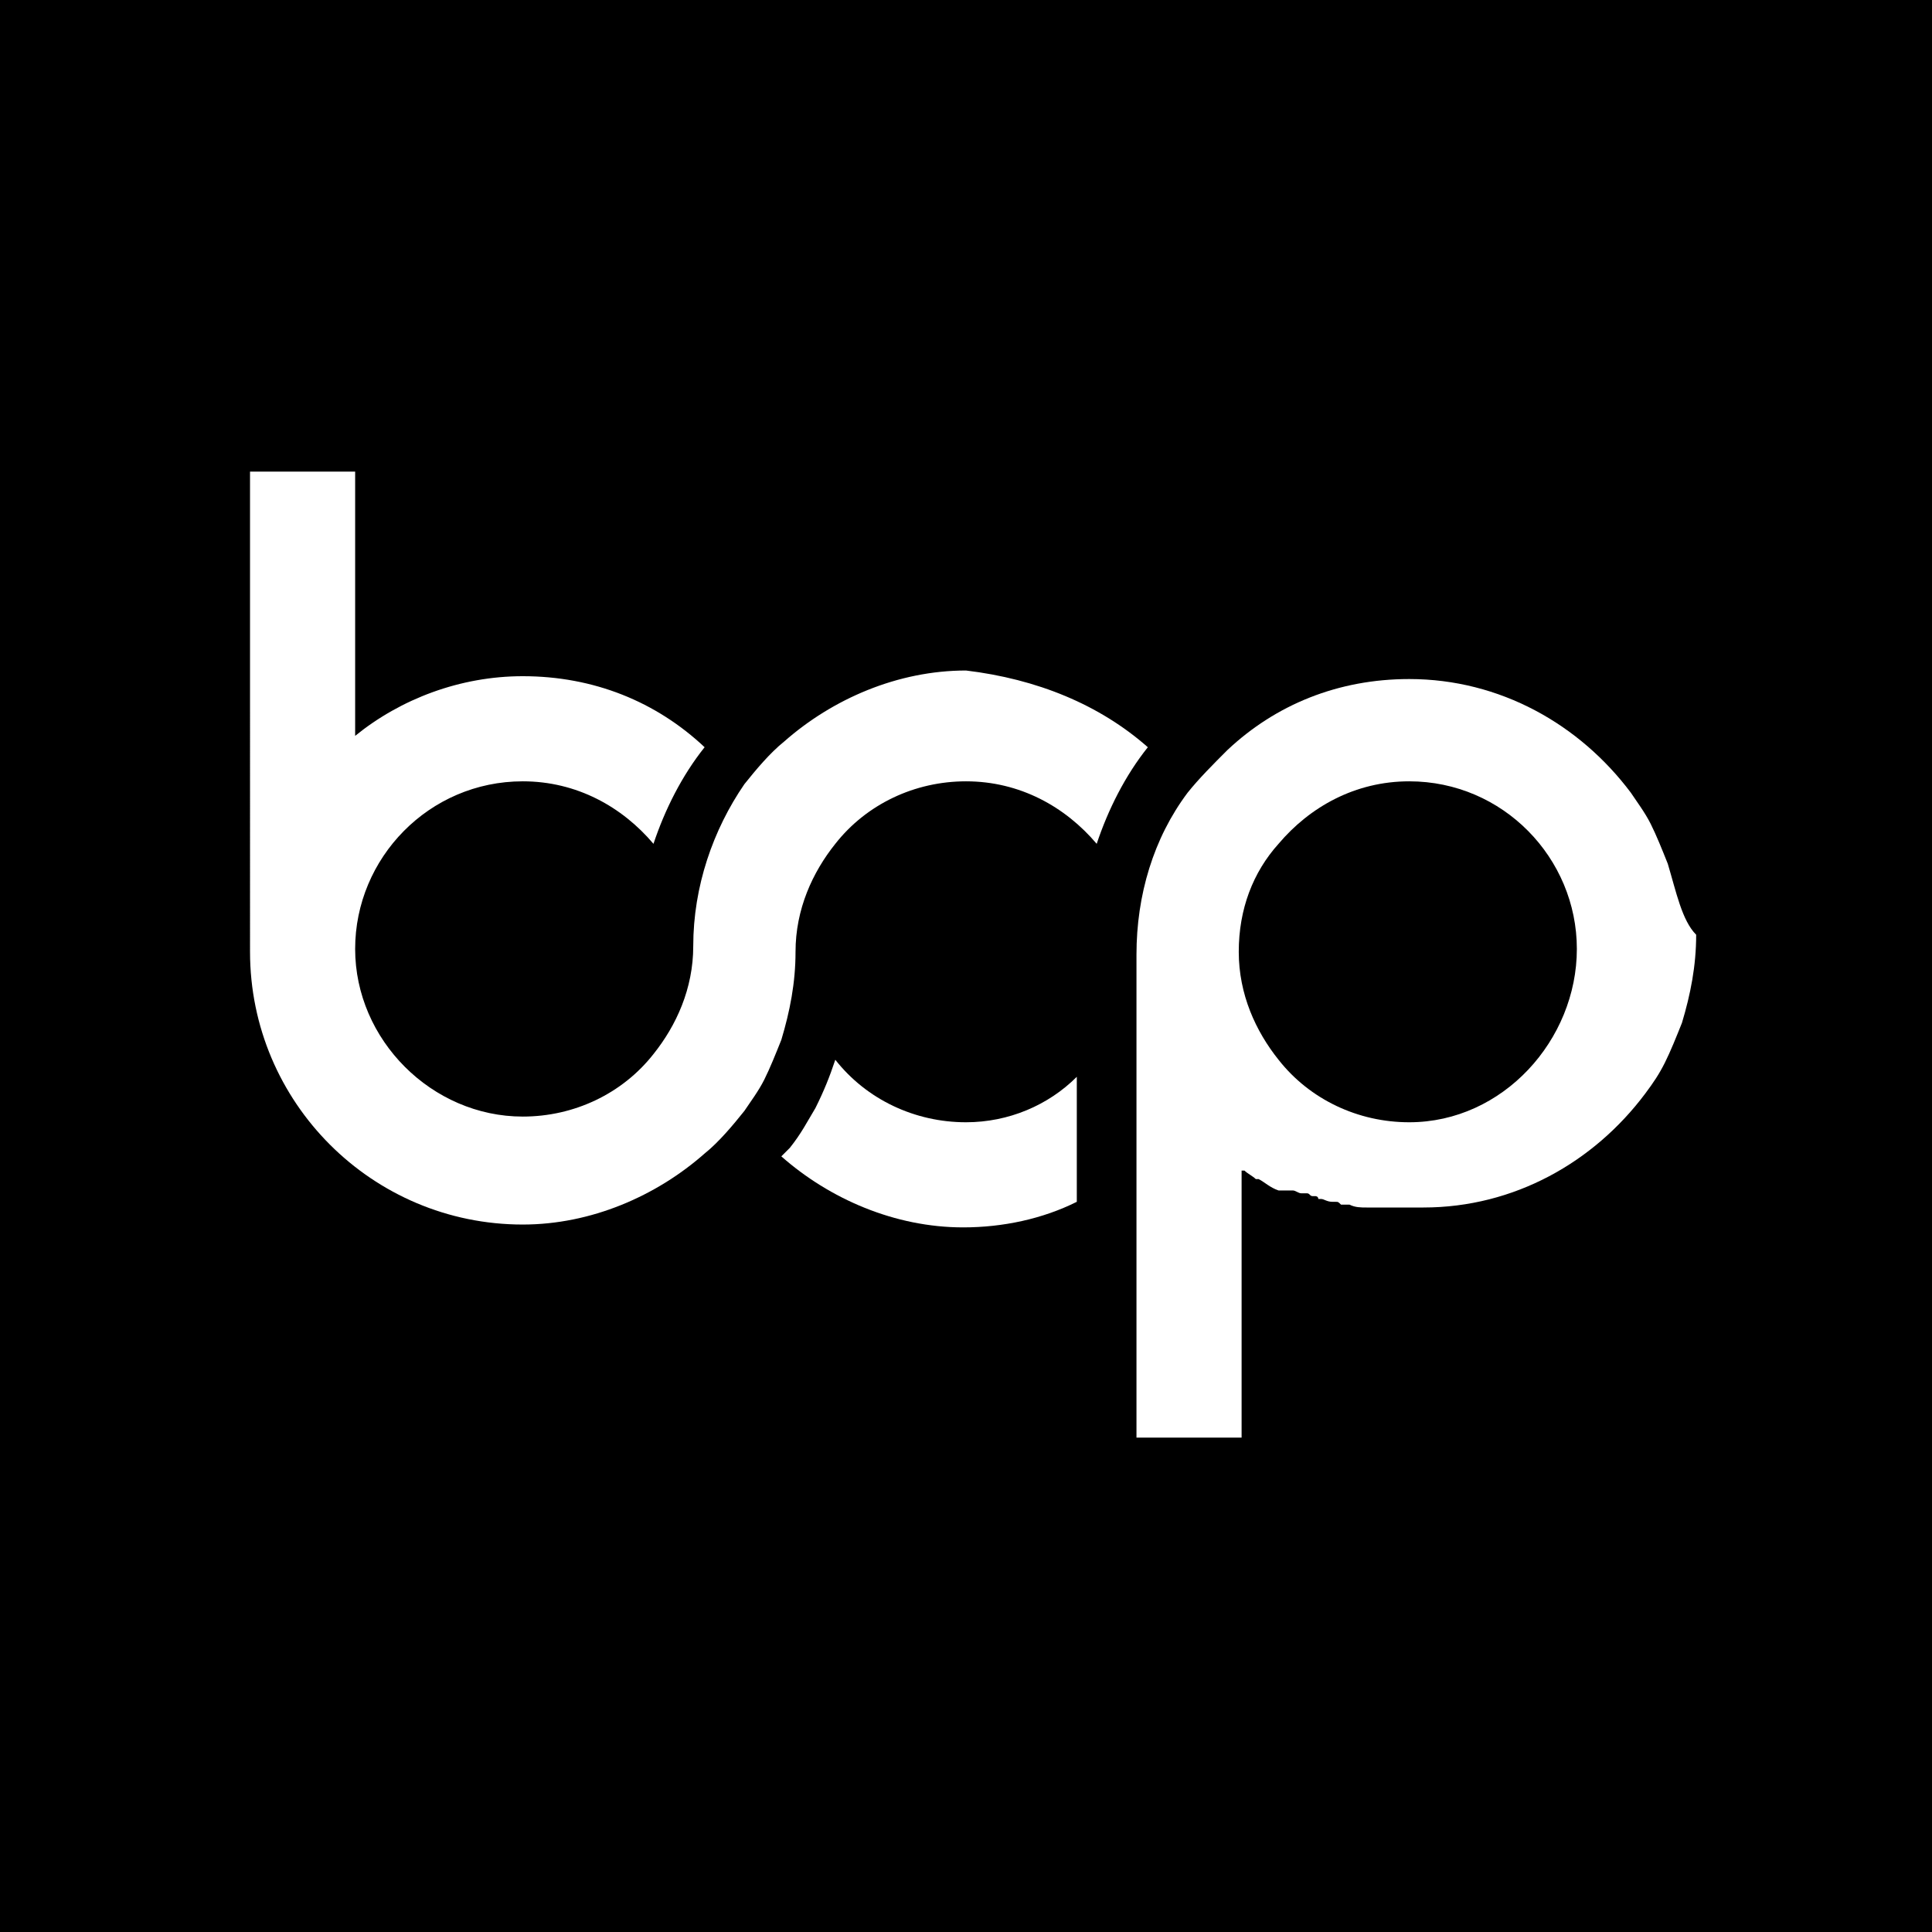
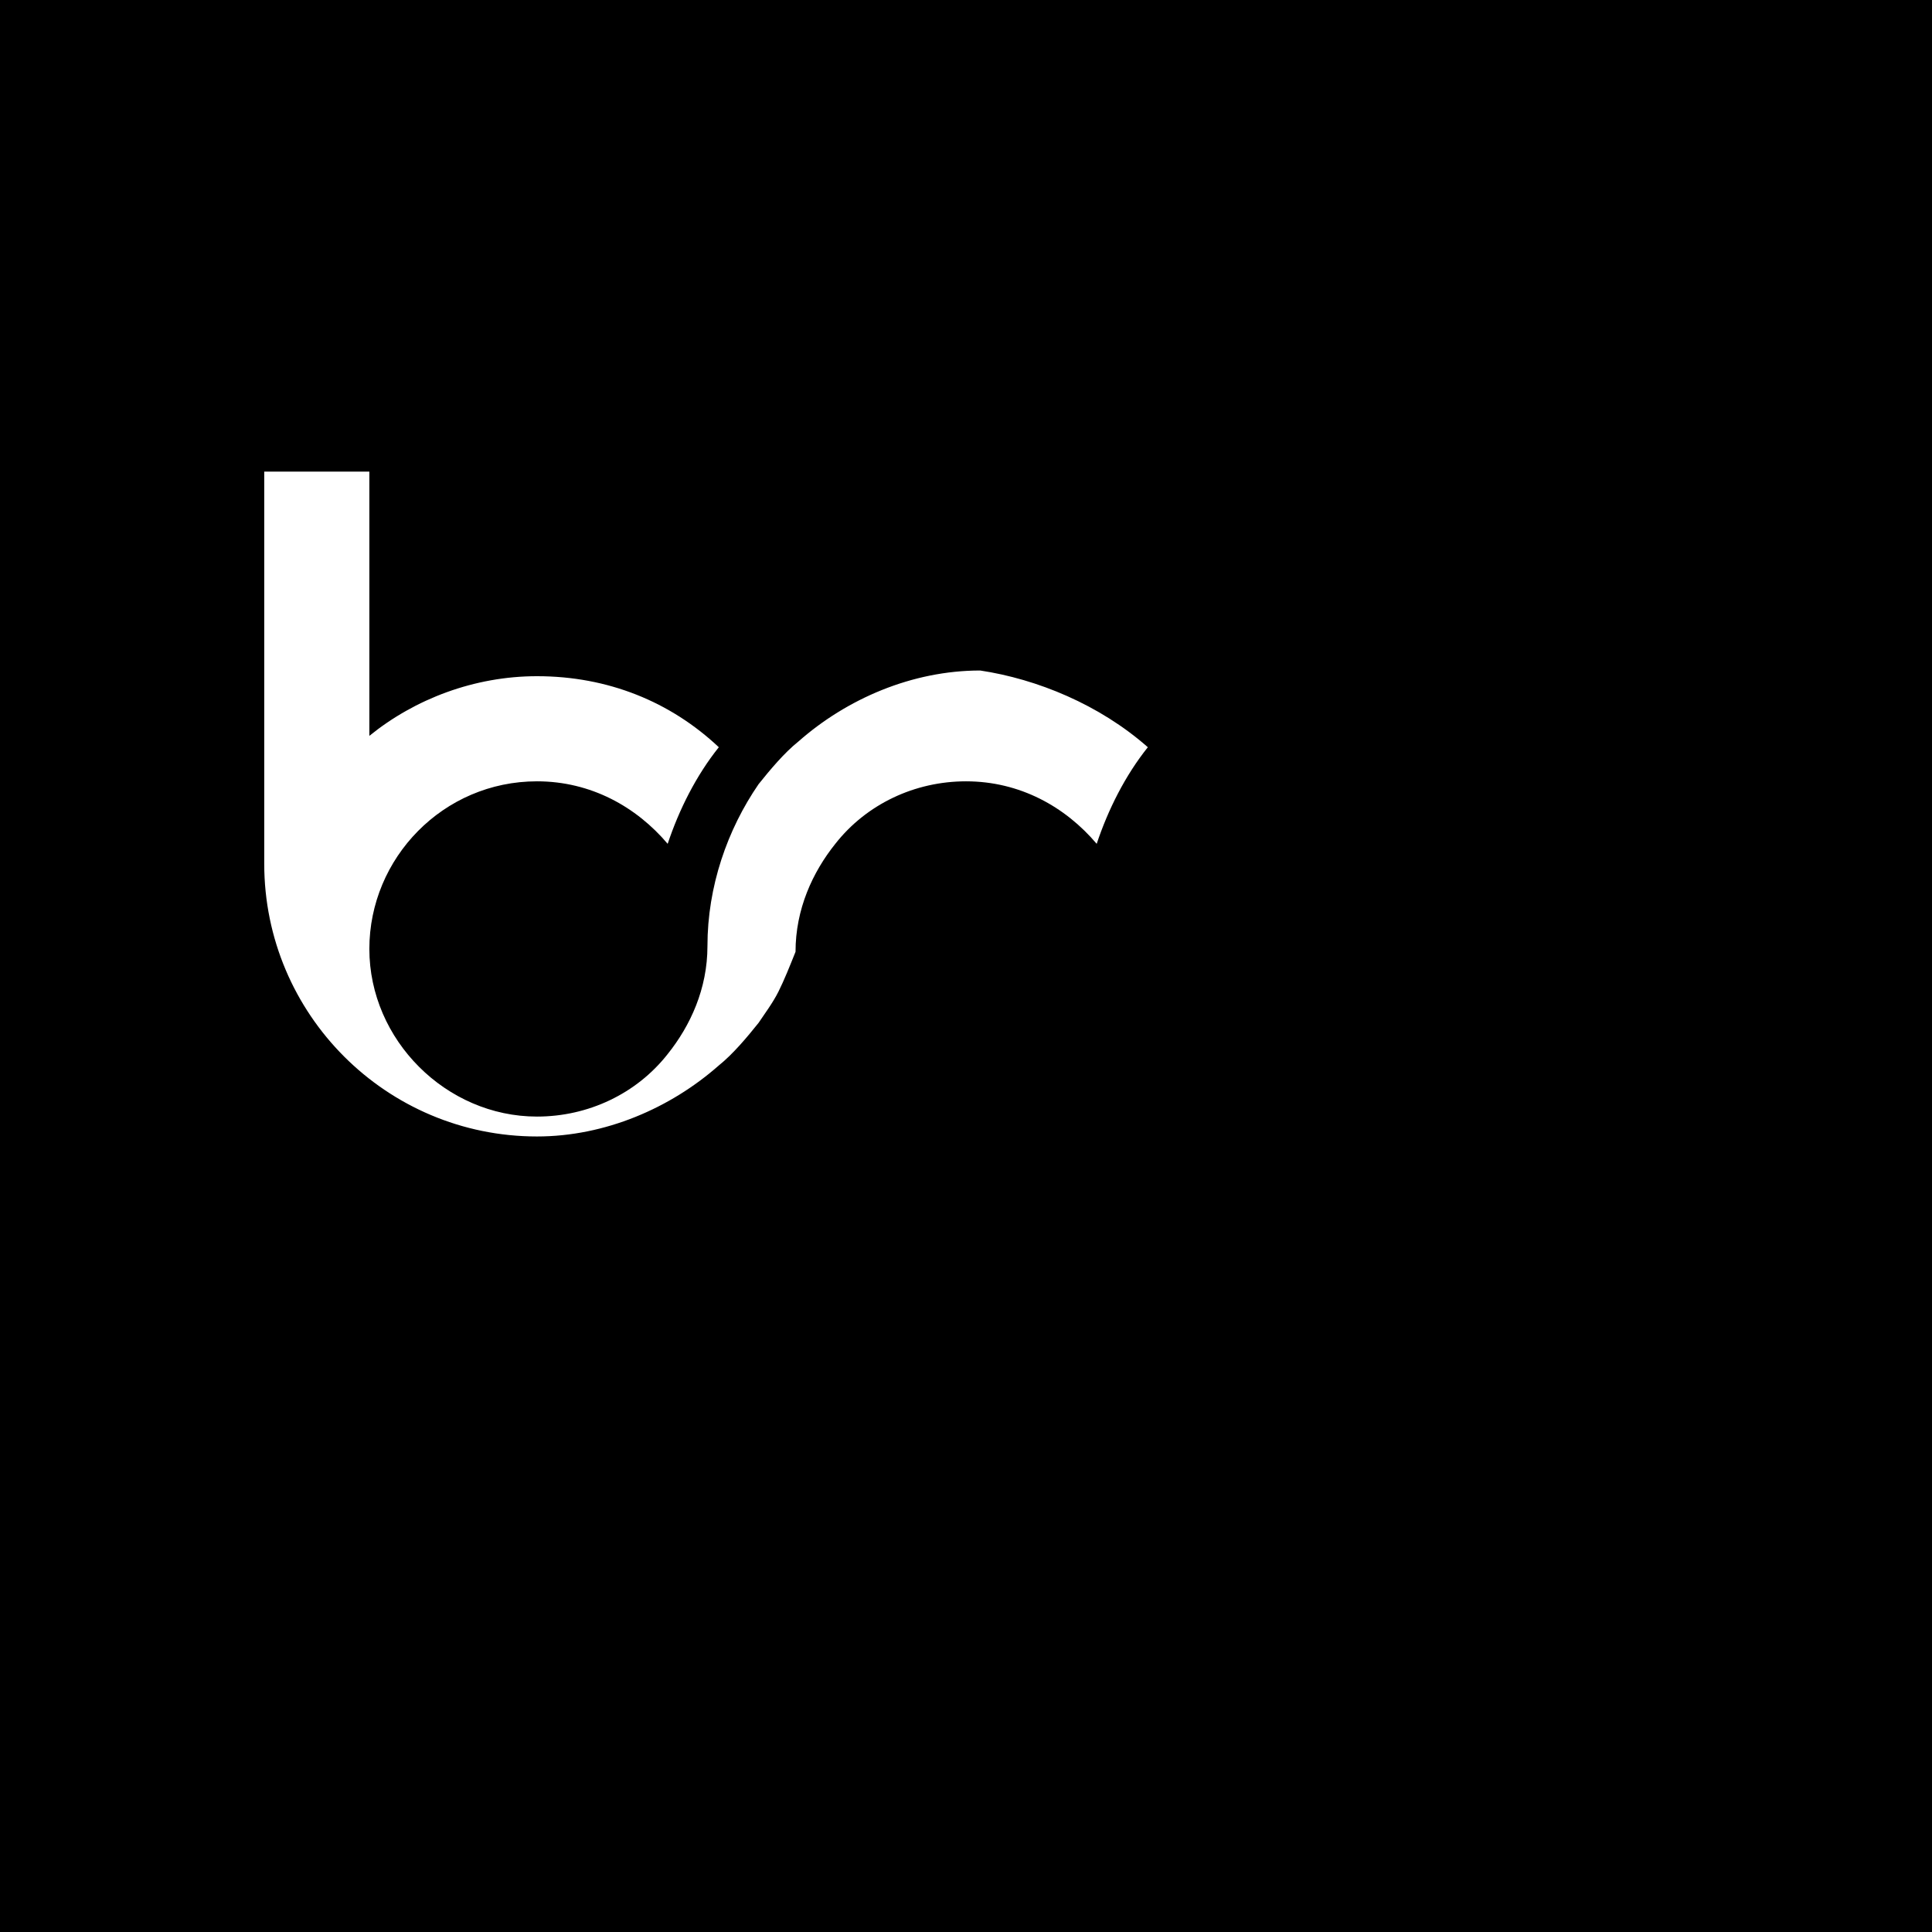
<svg xmlns="http://www.w3.org/2000/svg" version="1.1" id="Calque_1" x="0px" y="0px" viewBox="0 0 68 68" style="enable-background:new 0 0 68 68;" xml:space="preserve">
  <style type="text/css">
	.st0{fill:#FFFFFF;}
</style>
  <rect width="68" height="68" />
-   <path class="st0" d="M40.4,26.3c-0.8,1-1.4,2.2-1.8,3.4c-1.1-1.3-2.7-2.2-4.6-2.2c-1.8,0-3.5,0.8-4.6,2.2c-0.8,1-1.4,2.3-1.4,3.8  c0,1.1-0.2,2.1-0.5,3.1c-0.2,0.5-0.4,1-0.6,1.4c-0.2,0.4-0.5,0.8-0.7,1.1c-0.4,0.5-0.9,1.1-1.4,1.5c-1.7,1.5-4,2.5-6.4,2.5  c-5.3,0-9.6-4.3-9.6-9.6V16.6h3.7v9.3c1.6-1.3,3.7-2.1,5.9-2.1c2.5,0,4.7,0.9,6.4,2.5c-0.8,1-1.4,2.2-1.8,3.4  c-1.1-1.3-2.7-2.2-4.6-2.2c-3.3,0-5.9,2.7-5.9,5.9s2.7,5.9,5.9,5.9c1.8,0,3.5-0.8,4.6-2.2c0.8-1,1.4-2.3,1.4-3.8  c0-2.1,0.7-4.1,1.8-5.7c0.4-0.5,0.9-1.1,1.4-1.5c1.7-1.5,4-2.5,6.4-2.5C36.5,23.9,38.7,24.8,40.4,26.3L40.4,26.3z" />
-   <path class="st0" d="M34,39.5c-1.8,0-3.5-0.8-4.6-2.2c-0.2,0.6-0.4,1.1-0.7,1.7c-0.3,0.5-0.5,0.9-0.9,1.4c-0.1,0.1-0.2,0.2-0.3,0.3  c1.7,1.5,4,2.5,6.4,2.5c1.4,0,2.8-0.3,4-0.9v-4.4C36.9,38.9,35.5,39.5,34,39.5L34,39.5z" />
-   <path class="st0" d="M58.7,30.4c-0.2-0.5-0.4-1-0.6-1.4c-0.2-0.4-0.5-0.8-0.7-1.1c-1.8-2.4-4.6-4-7.8-4c-2.5,0-4.7,0.9-6.4,2.5  c-0.5,0.5-1,1-1.4,1.5c-1.2,1.6-1.8,3.6-1.8,5.7c0,0,0,0.1,0,0.1v16.9h3.7v-9.4c0,0,0,0,0,0c0,0,0,0,0.1,0c0.1,0.1,0.3,0.2,0.4,0.3  c0,0,0,0,0.1,0c0.2,0.1,0.4,0.3,0.7,0.4c0,0,0.1,0,0.1,0c0,0,0,0,0.1,0c0,0,0,0,0.1,0c0,0,0,0,0.1,0c0,0,0.1,0,0.1,0  c0.1,0,0.2,0.1,0.3,0.1c0,0,0.1,0,0.1,0c0,0,0.1,0,0.1,0c0.1,0,0.1,0.1,0.2,0.1c0,0,0.1,0,0.1,0c0,0,0.1,0,0.1,0.1c0,0,0,0,0.1,0  c0.1,0,0.2,0.1,0.4,0.1c0,0,0,0,0.1,0c0.1,0,0.1,0,0.2,0.1c0,0,0.1,0,0.1,0c0,0,0.1,0,0.1,0c0,0,0.1,0,0.1,0  c0.2,0.1,0.4,0.1,0.6,0.1c0,0,0.1,0,0.1,0c0.1,0,0.1,0,0.2,0c0,0,0.1,0,0.1,0c0,0,0,0,0,0c0,0,0.1,0,0.1,0c0,0,0.1,0,0.1,0  c0.1,0,0.2,0,0.3,0c0.1,0,0.1,0,0.2,0c0,0,0.1,0,0.1,0c0,0,0,0,0.1,0c0,0,0.1,0,0.1,0c0,0,0,0,0,0c0,0,0.1,0,0.1,0c0,0,0.1,0,0.1,0  c0,0,0.1,0,0.1,0c0,0,0,0,0,0c0,0,0.1,0,0.1,0c0,0,0.1,0,0.1,0c0,0,0.1,0,0.1,0c3.2,0,6-1.6,7.8-4c0.3-0.4,0.5-0.7,0.7-1.1  c0.2-0.4,0.4-0.9,0.6-1.4c0.3-1,0.5-2,0.5-3.1C59.2,32.4,59,31.4,58.7,30.4L58.7,30.4z M49.6,39.5c-1.8,0-3.5-0.8-4.6-2.2  c-0.8-1-1.4-2.3-1.4-3.8s0.5-2.8,1.4-3.8c1.1-1.3,2.7-2.2,4.6-2.2c3.3,0,5.9,2.7,5.9,5.9S52.9,39.5,49.6,39.5z" />
+   <path class="st0" d="M40.4,26.3c-0.8,1-1.4,2.2-1.8,3.4c-1.1-1.3-2.7-2.2-4.6-2.2c-1.8,0-3.5,0.8-4.6,2.2c-0.8,1-1.4,2.3-1.4,3.8  c-0.2,0.5-0.4,1-0.6,1.4c-0.2,0.4-0.5,0.8-0.7,1.1c-0.4,0.5-0.9,1.1-1.4,1.5c-1.7,1.5-4,2.5-6.4,2.5  c-5.3,0-9.6-4.3-9.6-9.6V16.6h3.7v9.3c1.6-1.3,3.7-2.1,5.9-2.1c2.5,0,4.7,0.9,6.4,2.5c-0.8,1-1.4,2.2-1.8,3.4  c-1.1-1.3-2.7-2.2-4.6-2.2c-3.3,0-5.9,2.7-5.9,5.9s2.7,5.9,5.9,5.9c1.8,0,3.5-0.8,4.6-2.2c0.8-1,1.4-2.3,1.4-3.8  c0-2.1,0.7-4.1,1.8-5.7c0.4-0.5,0.9-1.1,1.4-1.5c1.7-1.5,4-2.5,6.4-2.5C36.5,23.9,38.7,24.8,40.4,26.3L40.4,26.3z" />
</svg>